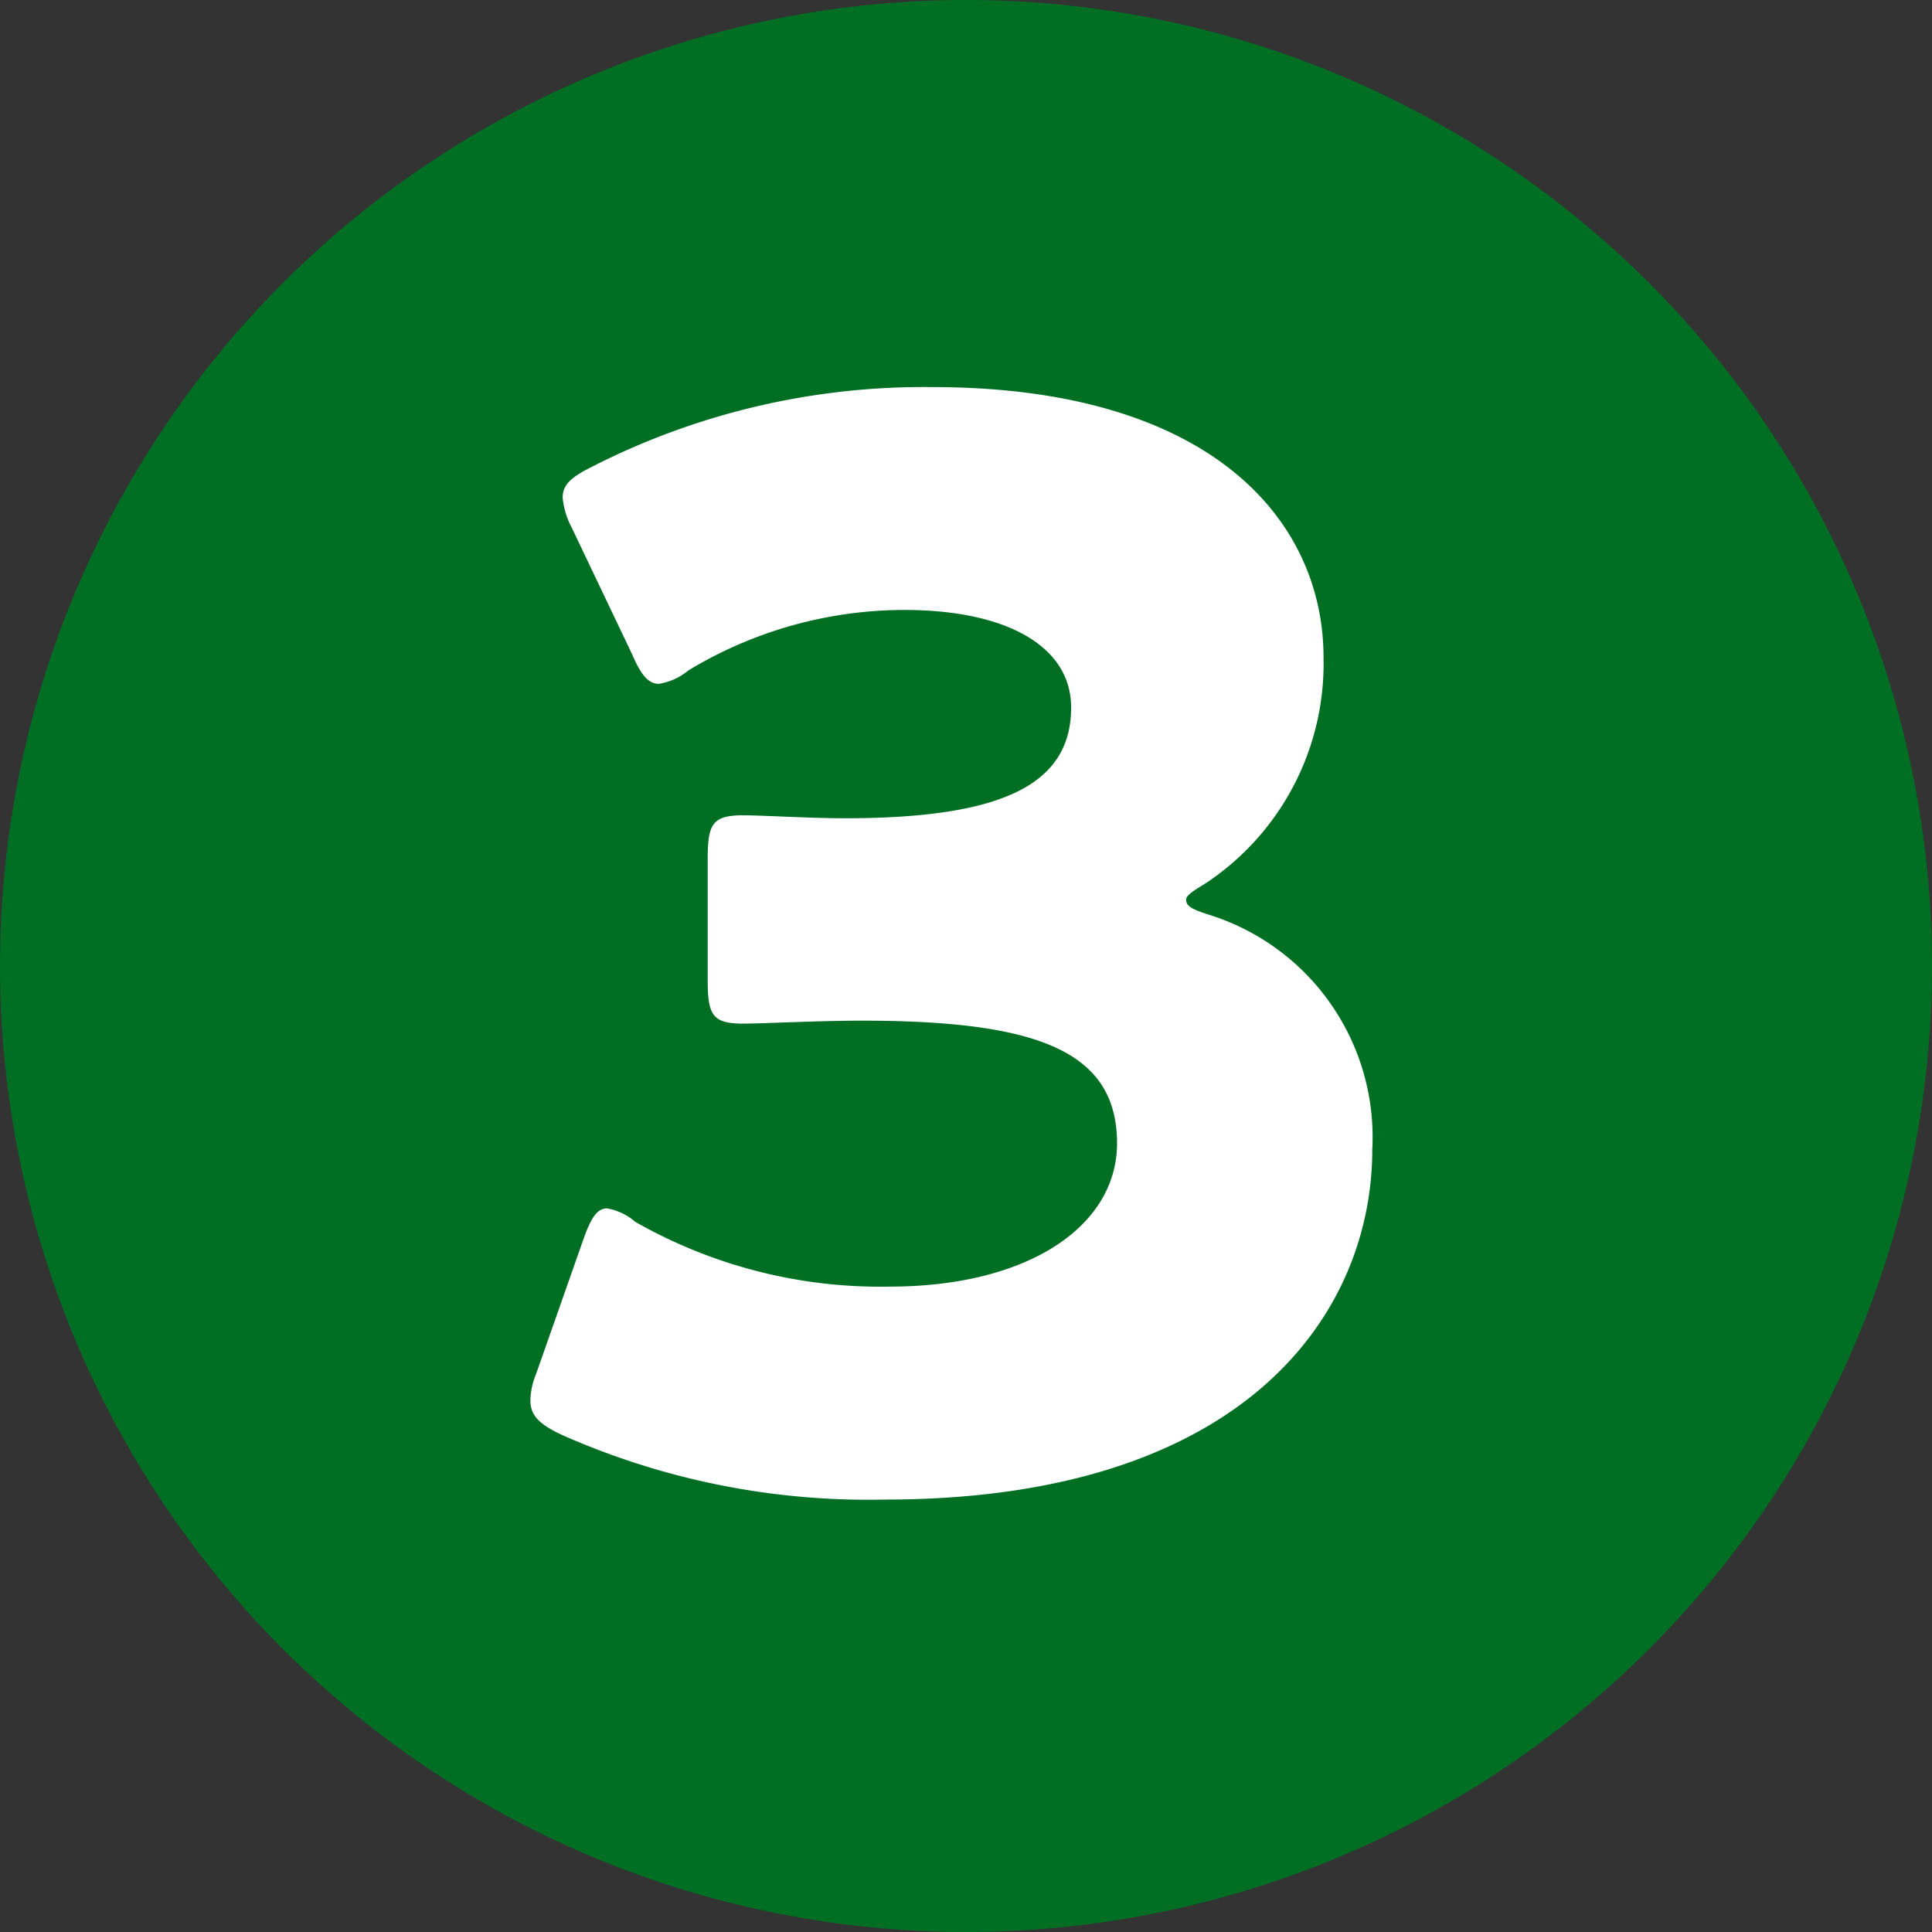
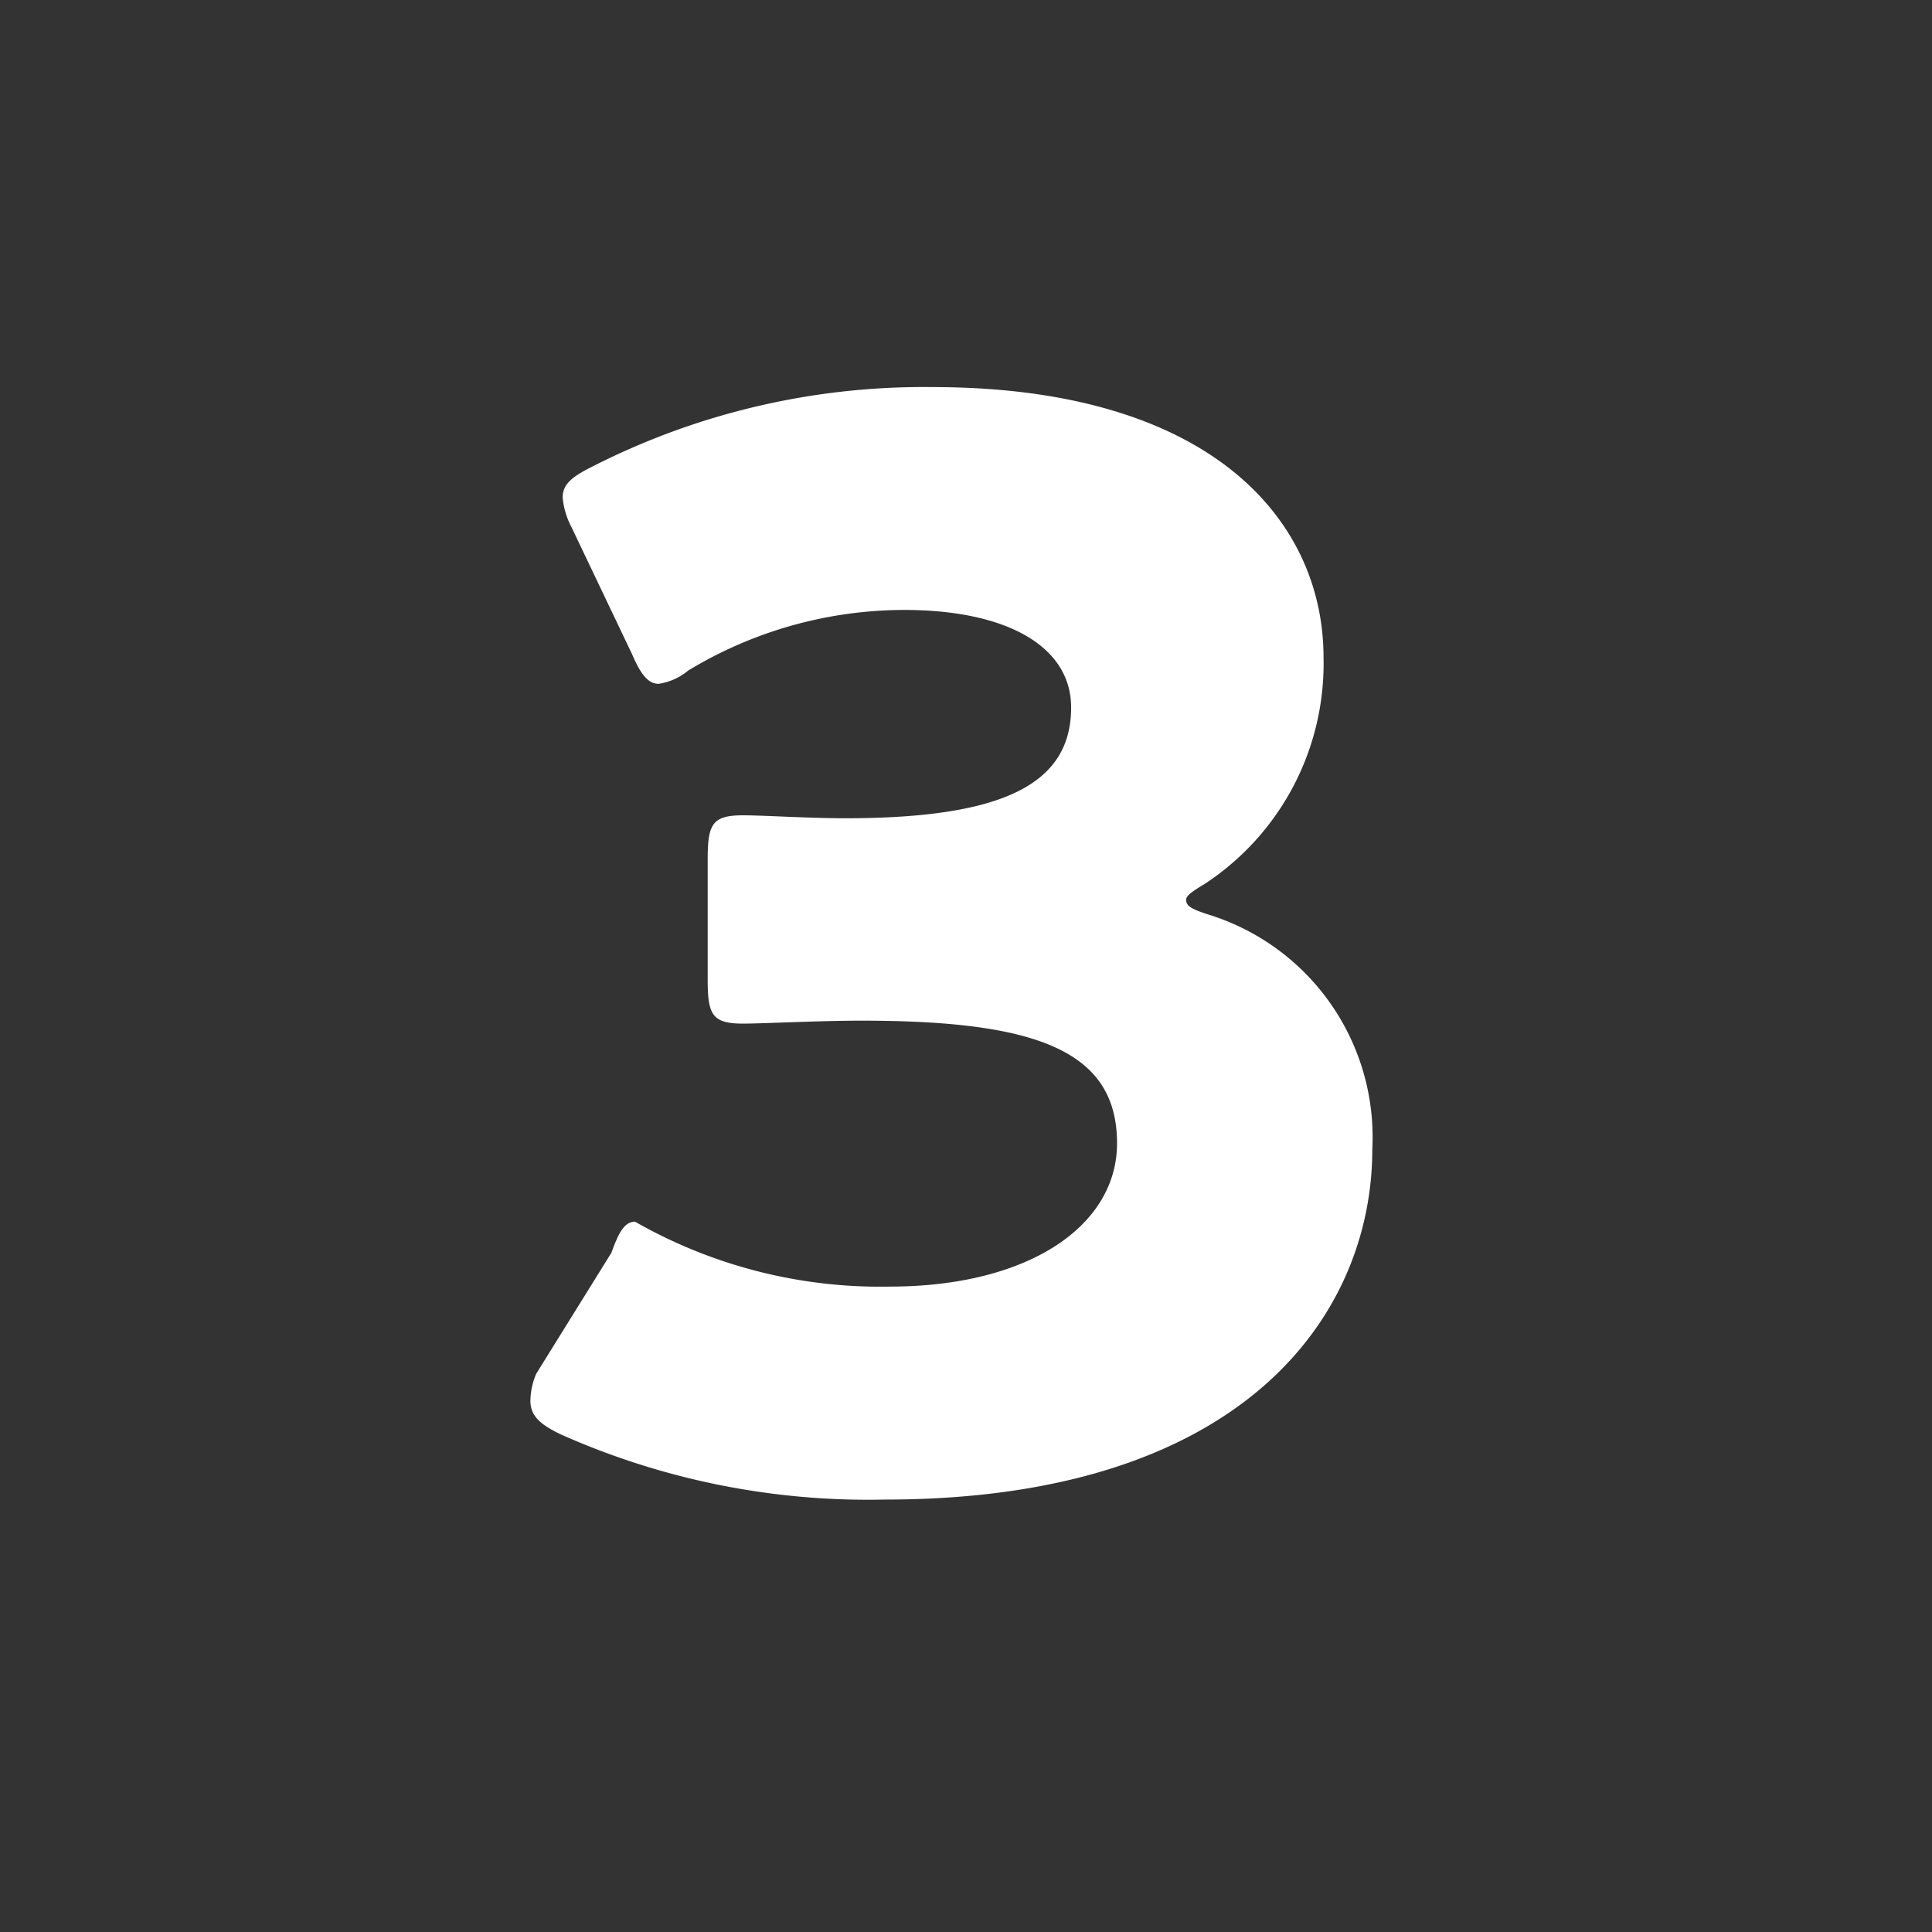
<svg xmlns="http://www.w3.org/2000/svg" width="34" height="34" viewBox="0 0 34 34">
  <rect x="0" y="0" width="34" height="34" fill="#333333" stroke="none" />
  <g id="グループ_64527" data-name="グループ 64527" transform="translate(-400.598 -2428.598)">
-     <path id="パス_127607" data-name="パス 127607" d="M17,0A17,17,0,1,1,0,17,17,17,0,0,1,17,0Z" transform="translate(400.598 2428.598)" fill="#006e23" />
-     <path id="パス_127633" data-name="パス 127633" d="M4.212-10.452a4.636,4.636,0,0,0,2.08-3.978c0-2.392-1.95-4.758-6.89-4.758a12.842,12.842,0,0,0-5.98,1.4c-.364.182-.52.312-.52.546a1.378,1.378,0,0,0,.156.52l1.066,2.236c.156.364.286.52.468.52a1.061,1.061,0,0,0,.52-.234,7.354,7.354,0,0,1,3.8-1.066c1.82,0,2.938.65,2.938,1.716,0,1.352-1.2,1.95-3.978,1.95-.624,0-1.456-.052-1.794-.052-.546,0-.624.156-.624.78v2.106c0,.624.078.78.624.78.338,0,1.352-.052,2.08-.052,3.068,0,4.5.52,4.5,2.158,0,1.456-1.56,2.522-4,2.522A8.706,8.706,0,0,1-5.824-4.5a1,1,0,0,0-.494-.234c-.182,0-.286.182-.416.546L-7.566-1.82a1.278,1.278,0,0,0-.1.468c0,.26.156.416.546.6A13.292,13.292,0,0,0-1.43.39c6.344,0,8.58-3.276,8.58-6.162A4.1,4.1,0,0,0,4.264-9.906c-.312-.1-.39-.156-.39-.26C3.874-10.244,4-10.322,4.212-10.452Z" transform="translate(417.598 2454.598)" fill="#fff" />
+     <path id="パス_127633" data-name="パス 127633" d="M4.212-10.452a4.636,4.636,0,0,0,2.08-3.978c0-2.392-1.95-4.758-6.89-4.758a12.842,12.842,0,0,0-5.98,1.4c-.364.182-.52.312-.52.546a1.378,1.378,0,0,0,.156.52l1.066,2.236c.156.364.286.52.468.52a1.061,1.061,0,0,0,.52-.234,7.354,7.354,0,0,1,3.8-1.066c1.82,0,2.938.65,2.938,1.716,0,1.352-1.2,1.95-3.978,1.95-.624,0-1.456-.052-1.794-.052-.546,0-.624.156-.624.78v2.106c0,.624.078.78.624.78.338,0,1.352-.052,2.08-.052,3.068,0,4.5.52,4.5,2.158,0,1.456-1.56,2.522-4,2.522A8.706,8.706,0,0,1-5.824-4.5c-.182,0-.286.182-.416.546L-7.566-1.82a1.278,1.278,0,0,0-.1.468c0,.26.156.416.546.6A13.292,13.292,0,0,0-1.43.39c6.344,0,8.58-3.276,8.58-6.162A4.1,4.1,0,0,0,4.264-9.906c-.312-.1-.39-.156-.39-.26C3.874-10.244,4-10.322,4.212-10.452Z" transform="translate(417.598 2454.598)" fill="#fff" />
  </g>
</svg>